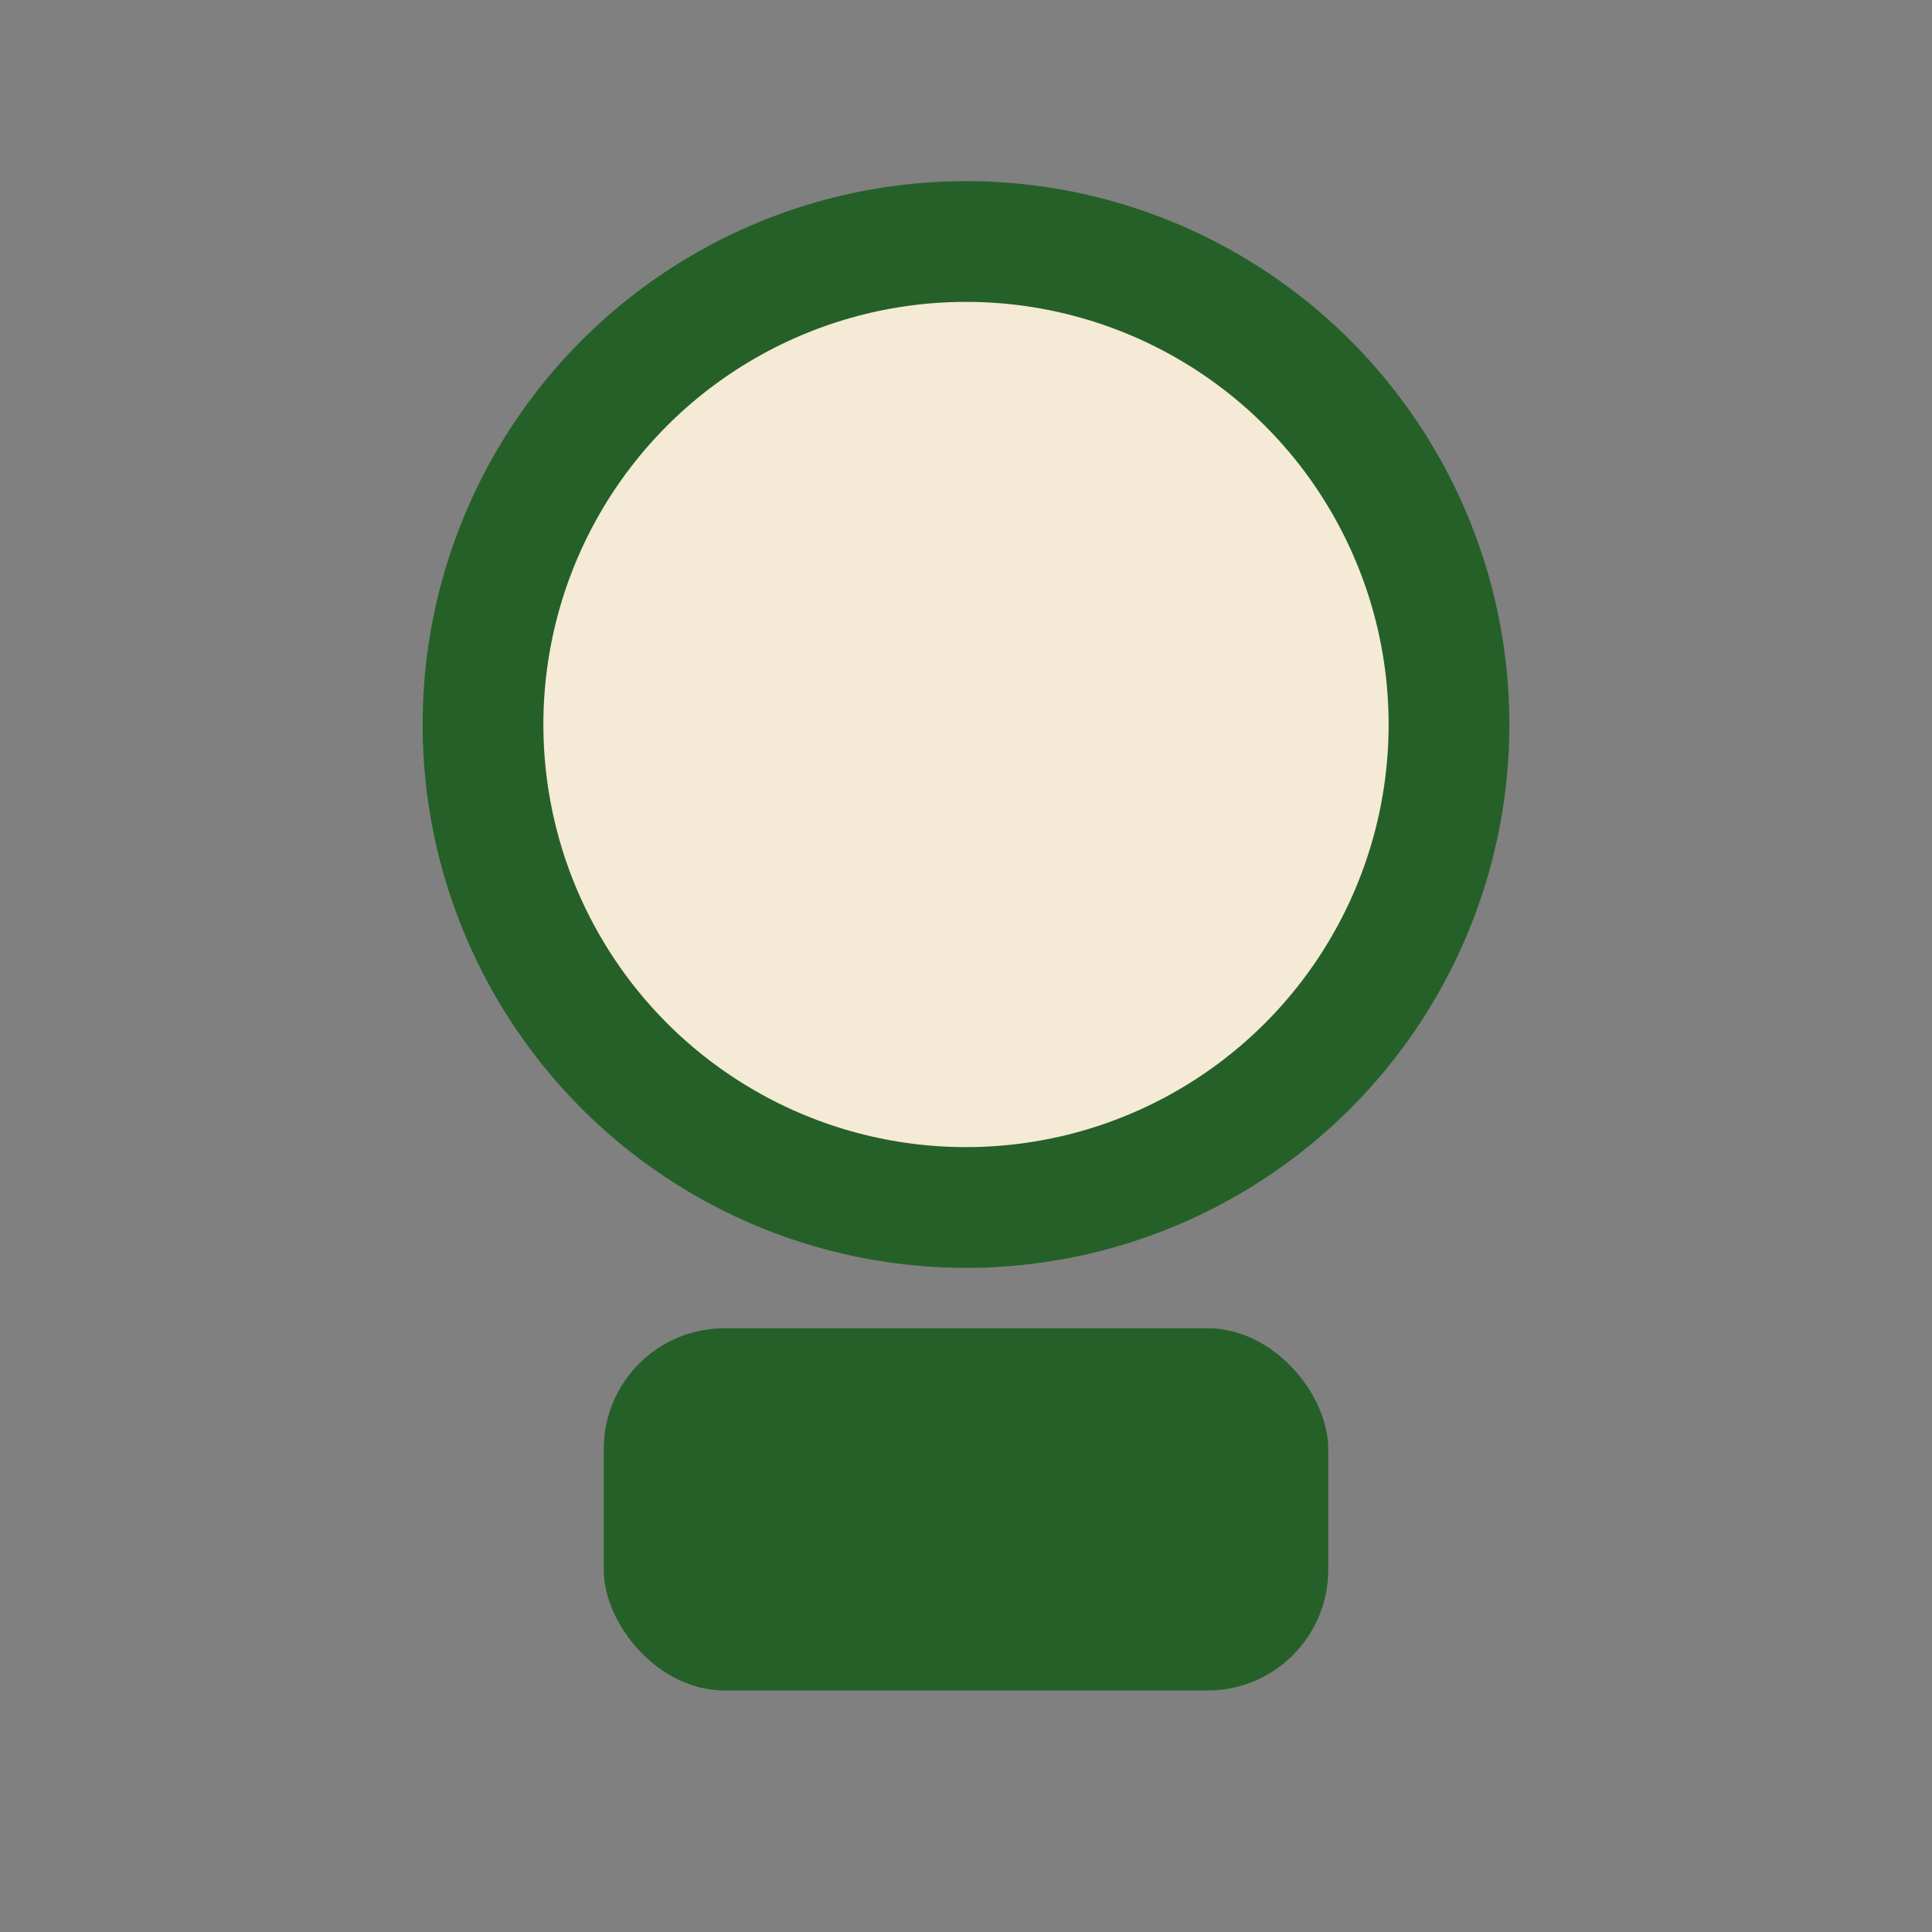
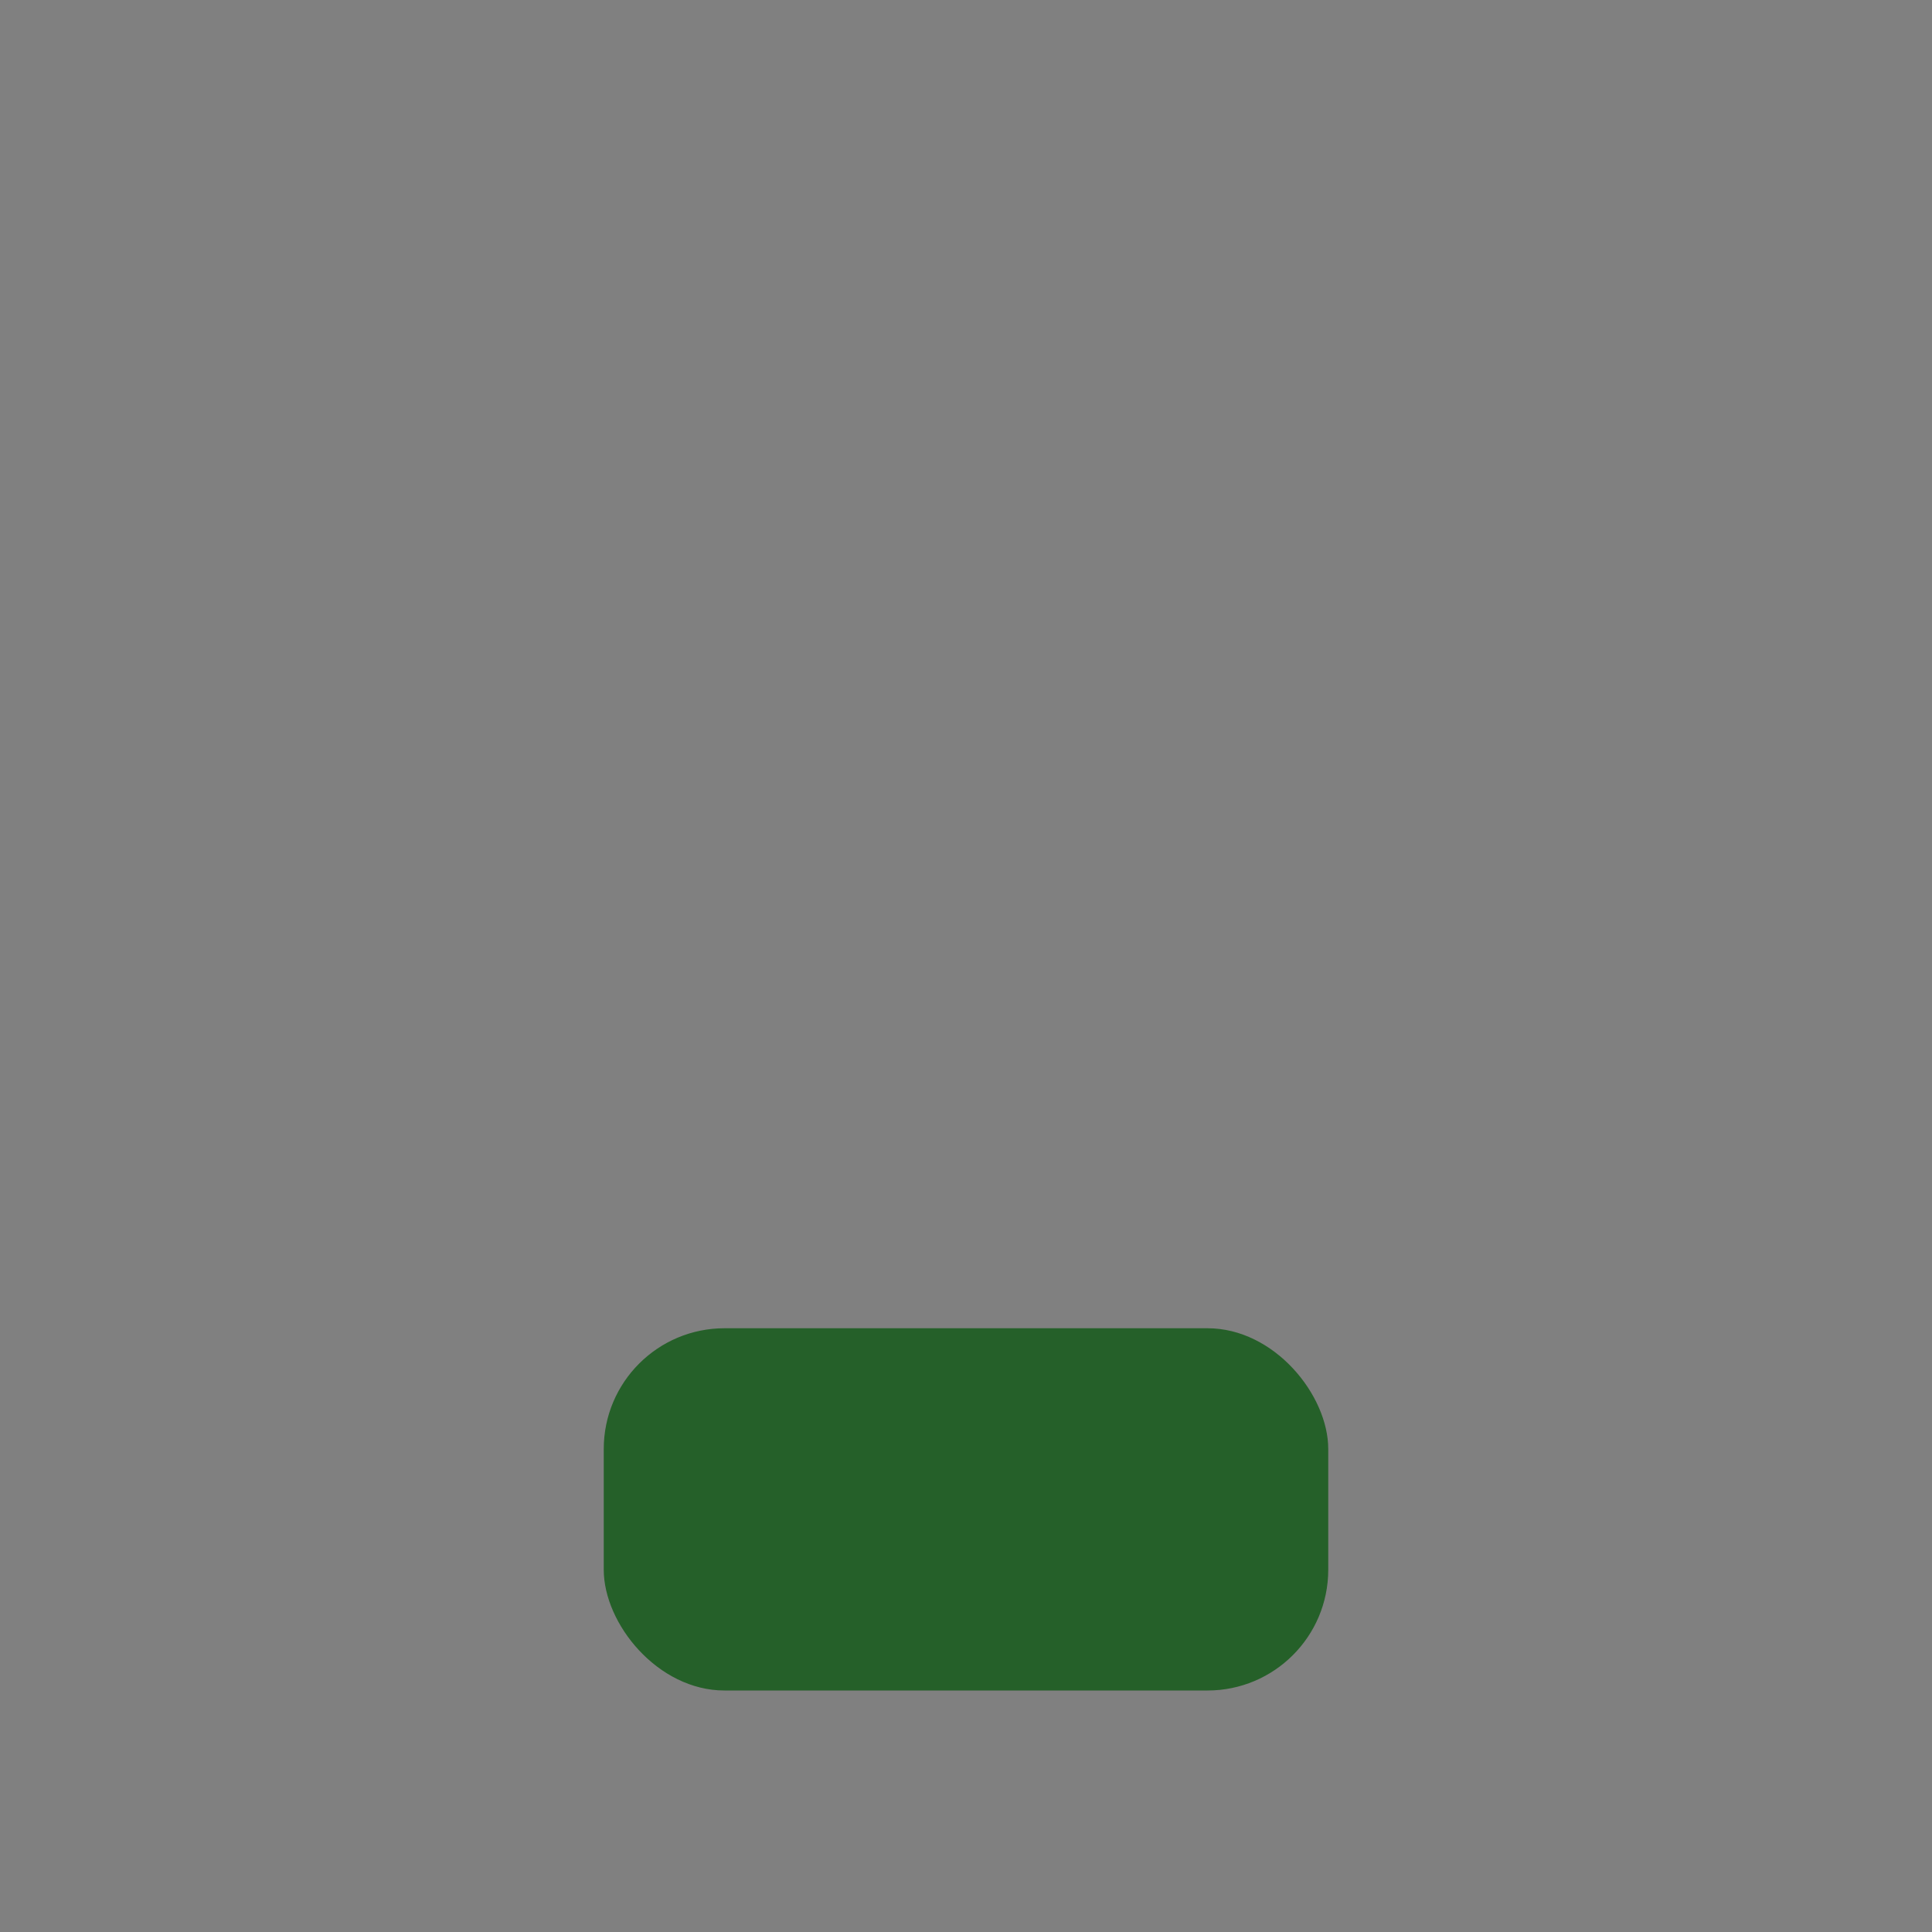
<svg xmlns="http://www.w3.org/2000/svg" width="32" height="32" viewBox="0 0 32 32">
  <rect x="0" y="0" width="32" height="32" fill="#808080" stroke="none" />
-   <circle cx="16" cy="12" r="8" fill="#F4EAD5" stroke="#256029" stroke-width="2" />
  <rect x="10" y="22" width="12" height="6" rx="2" fill="#256029" />
</svg>